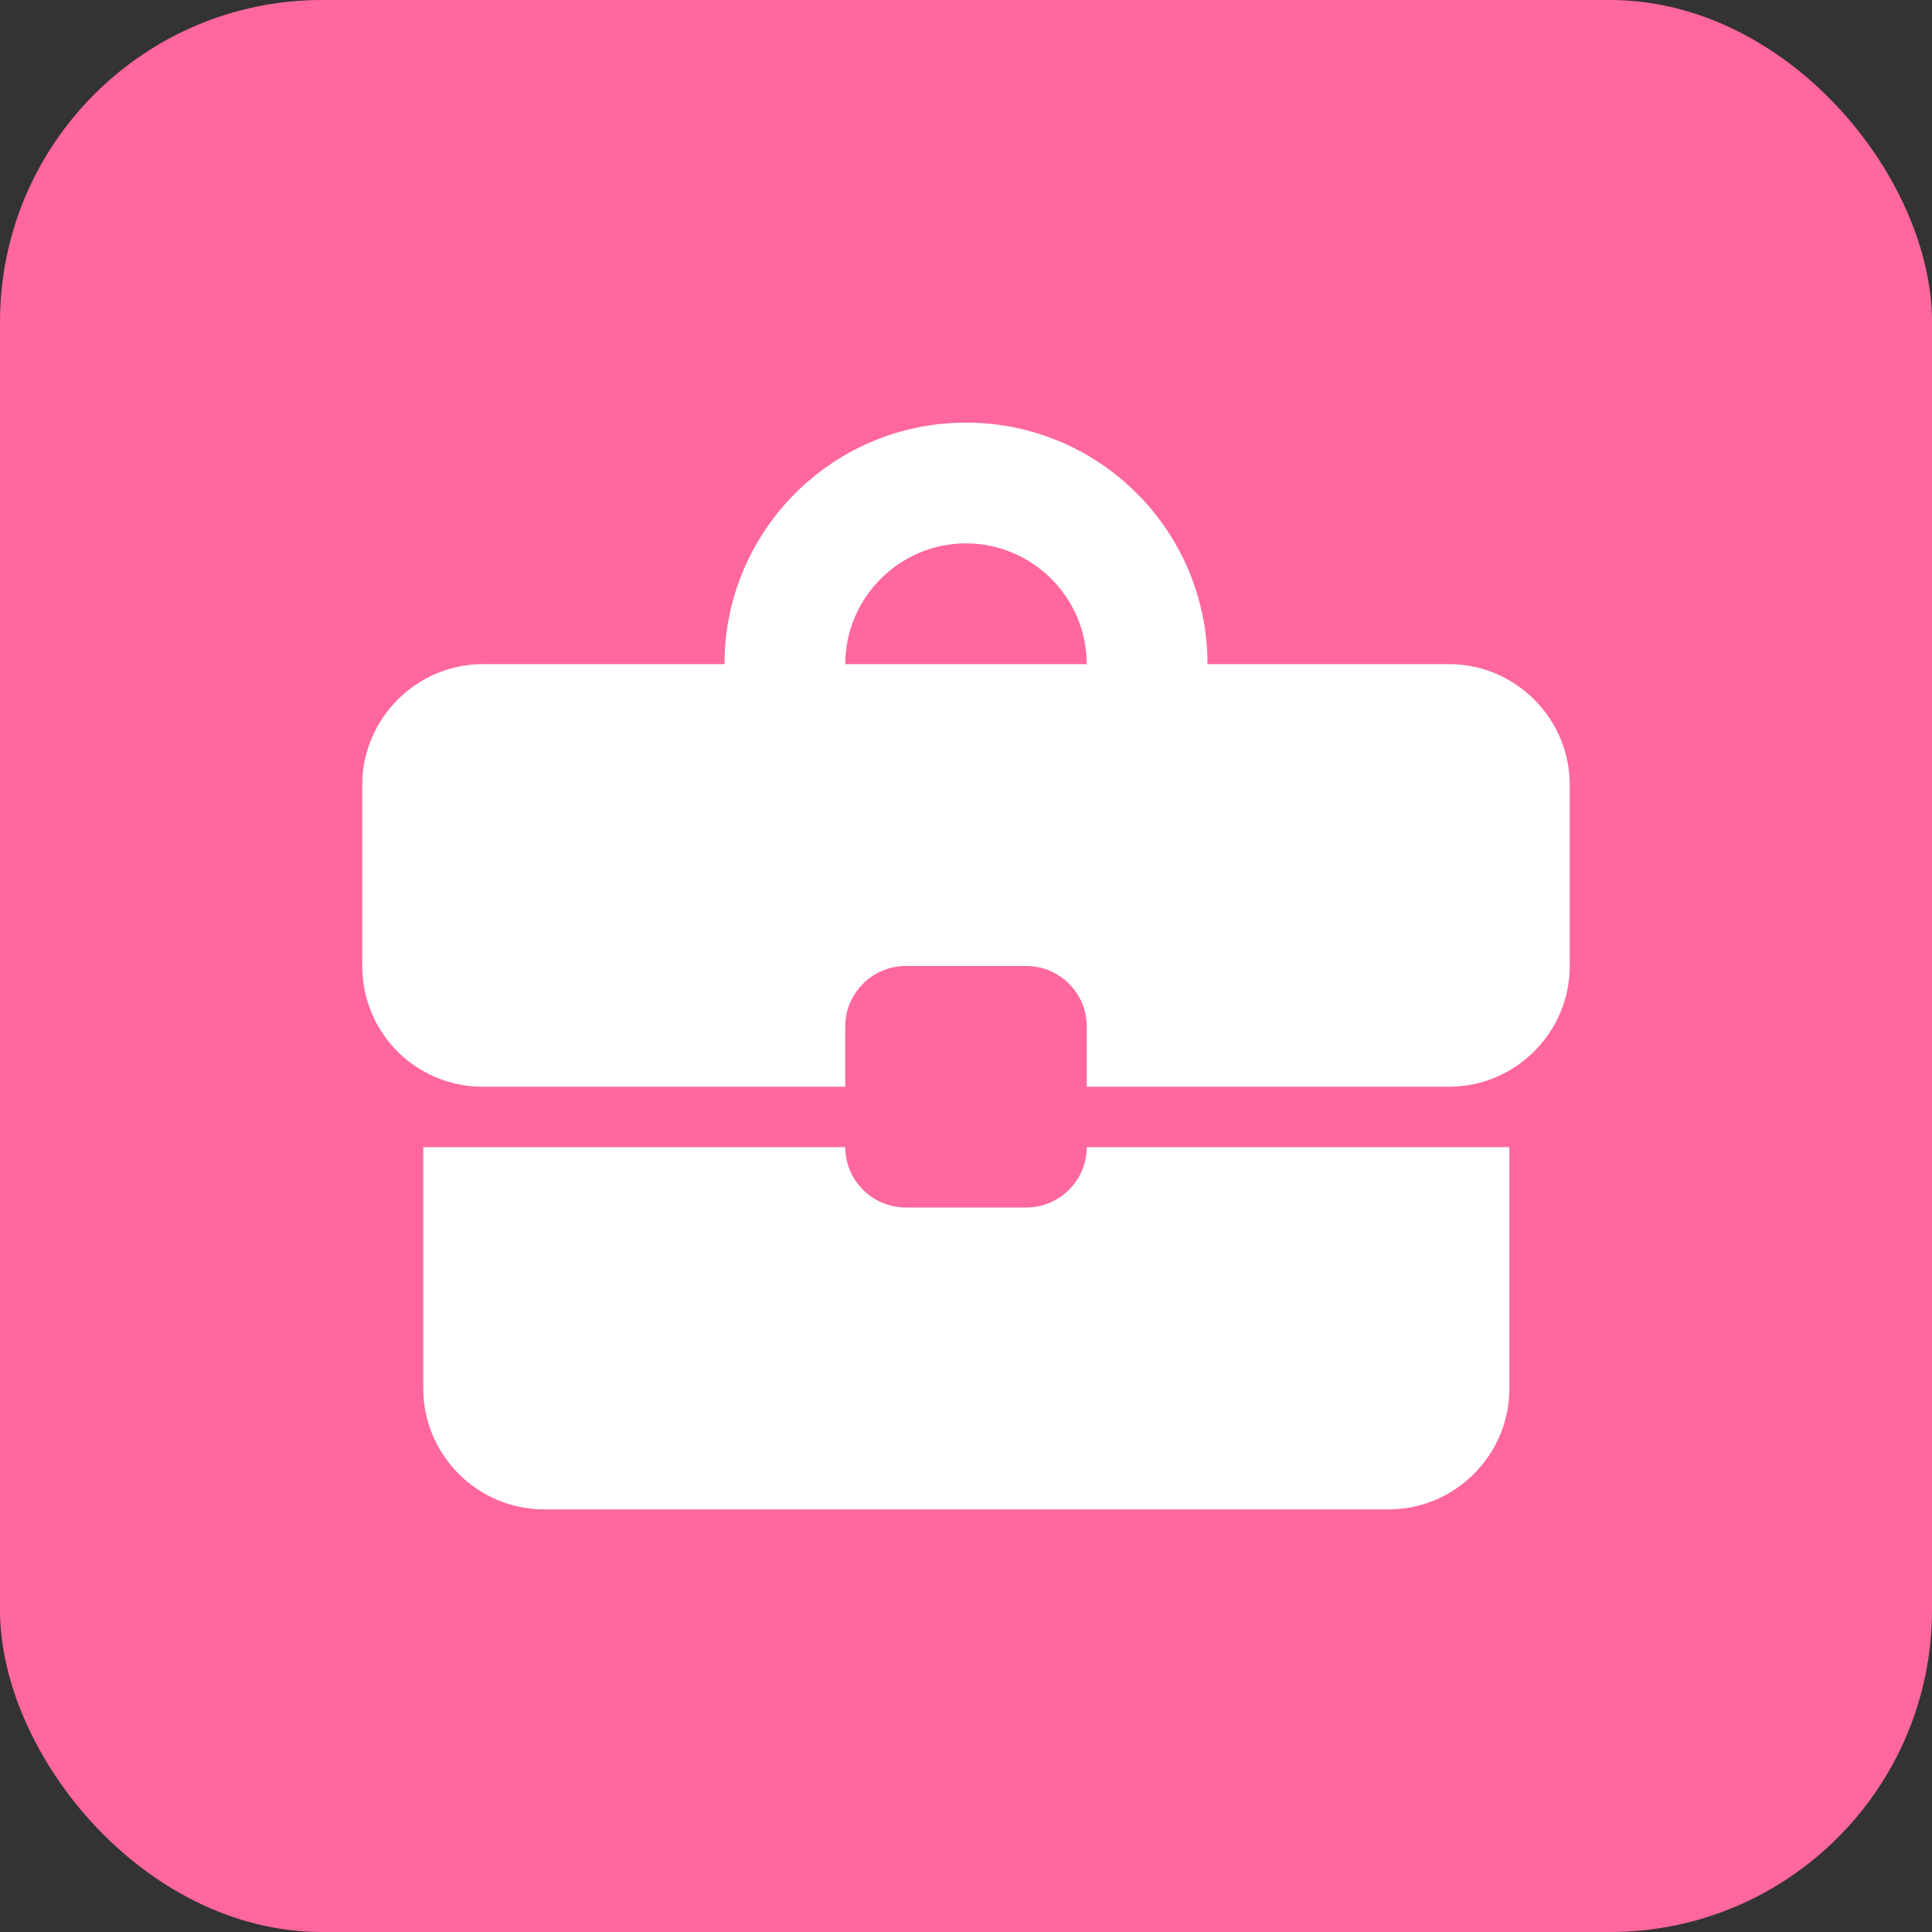
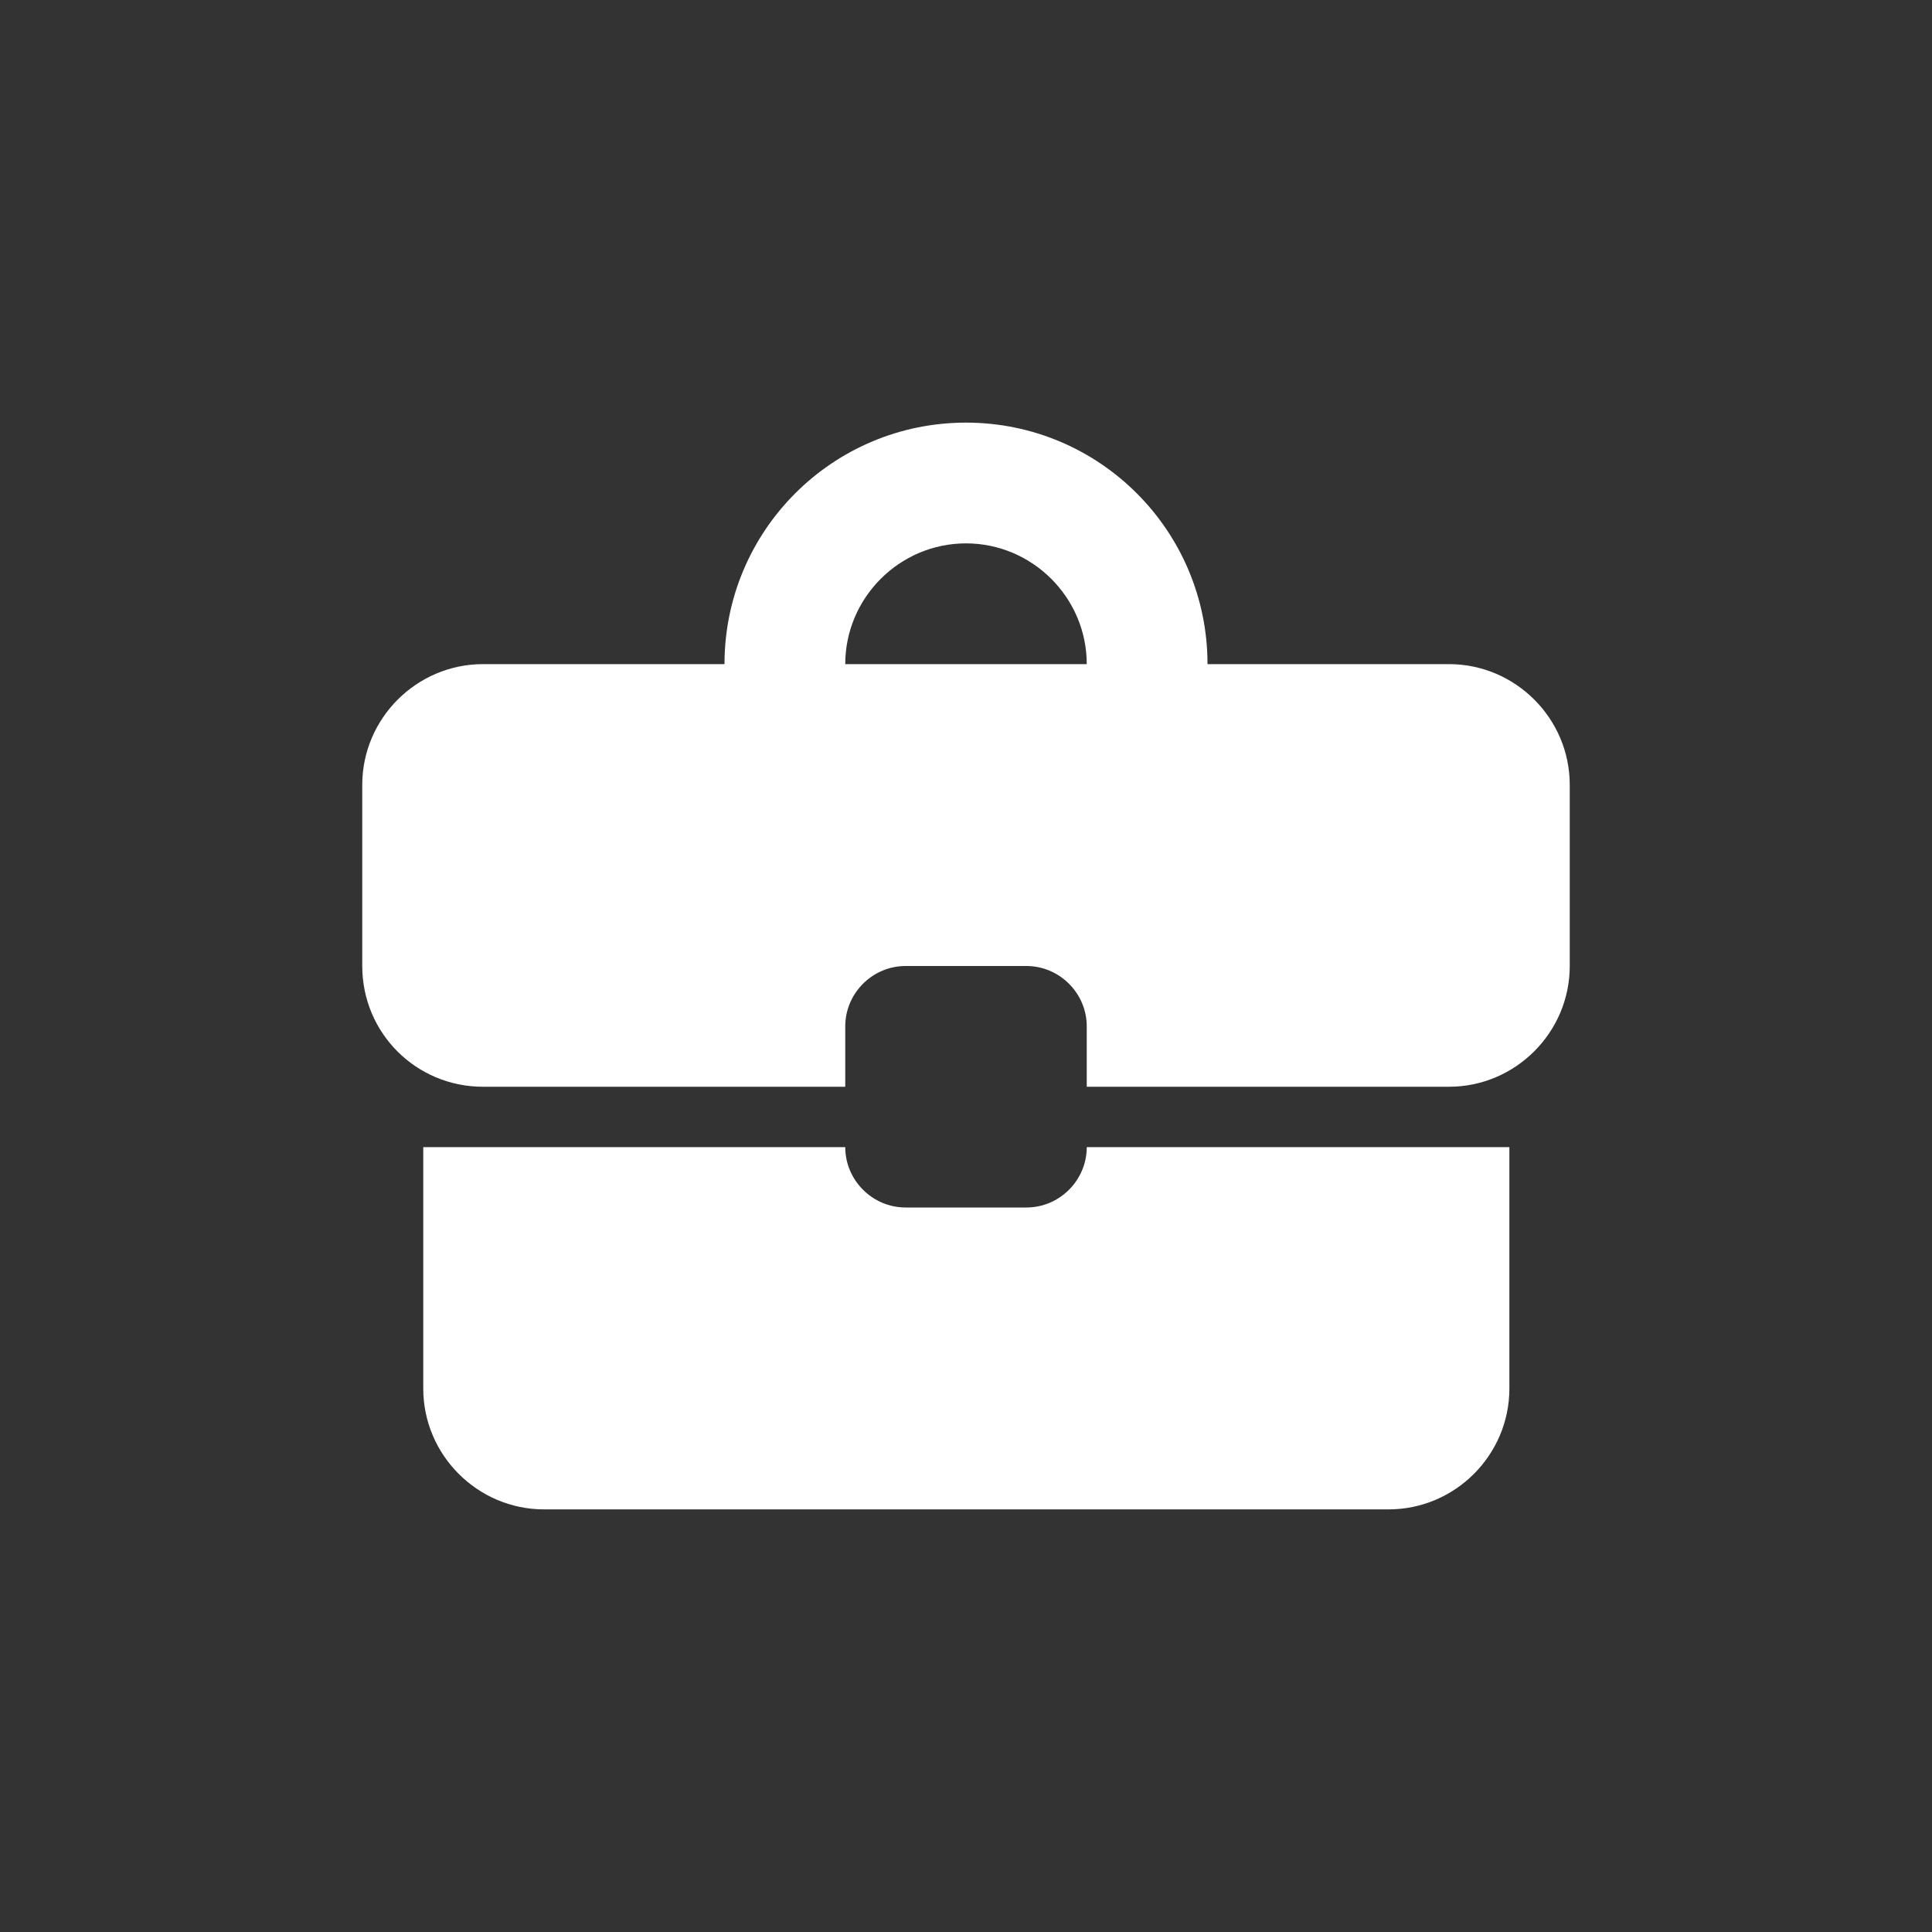
<svg xmlns="http://www.w3.org/2000/svg" width="24" height="24" viewBox="0 0 24 24" fill="none">
  <rect x="0" y="0" width="24" height="24" fill="#333333" stroke="none" />
-   <rect width="24" height="24" rx="4" fill="#FF679E" />
  <g clip-path="url(#clip0_996_80965)">
    <path d="M12.75 15H11.25C10.838 15 10.5 14.662 10.5 14.25H5.258V17.25C5.258 18.075 5.933 18.75 6.758 18.75H17.25C18.075 18.75 18.75 18.075 18.75 17.25V14.25H13.5C13.5 14.662 13.162 15 12.75 15ZM18 8.25H15C15 6.593 13.658 5.25 12 5.25C10.342 5.25 9 6.593 9 8.25H6C5.175 8.25 4.5 8.925 4.5 9.75V12C4.5 12.832 5.168 13.5 6 13.5H10.5V12.75C10.5 12.338 10.838 12 11.25 12H12.75C13.162 12 13.5 12.338 13.5 12.75V13.5H18C18.825 13.5 19.5 12.825 19.5 12V9.75C19.5 8.925 18.825 8.25 18 8.25ZM10.5 8.25C10.5 7.425 11.175 6.75 12 6.75C12.825 6.75 13.5 7.425 13.5 8.25H10.492H10.5Z" fill="white" />
  </g>
  <defs>
    <clipPath id="clip0_996_80965">
      <rect width="18" height="18" fill="white" transform="translate(3 3)" />
    </clipPath>
  </defs>
</svg>